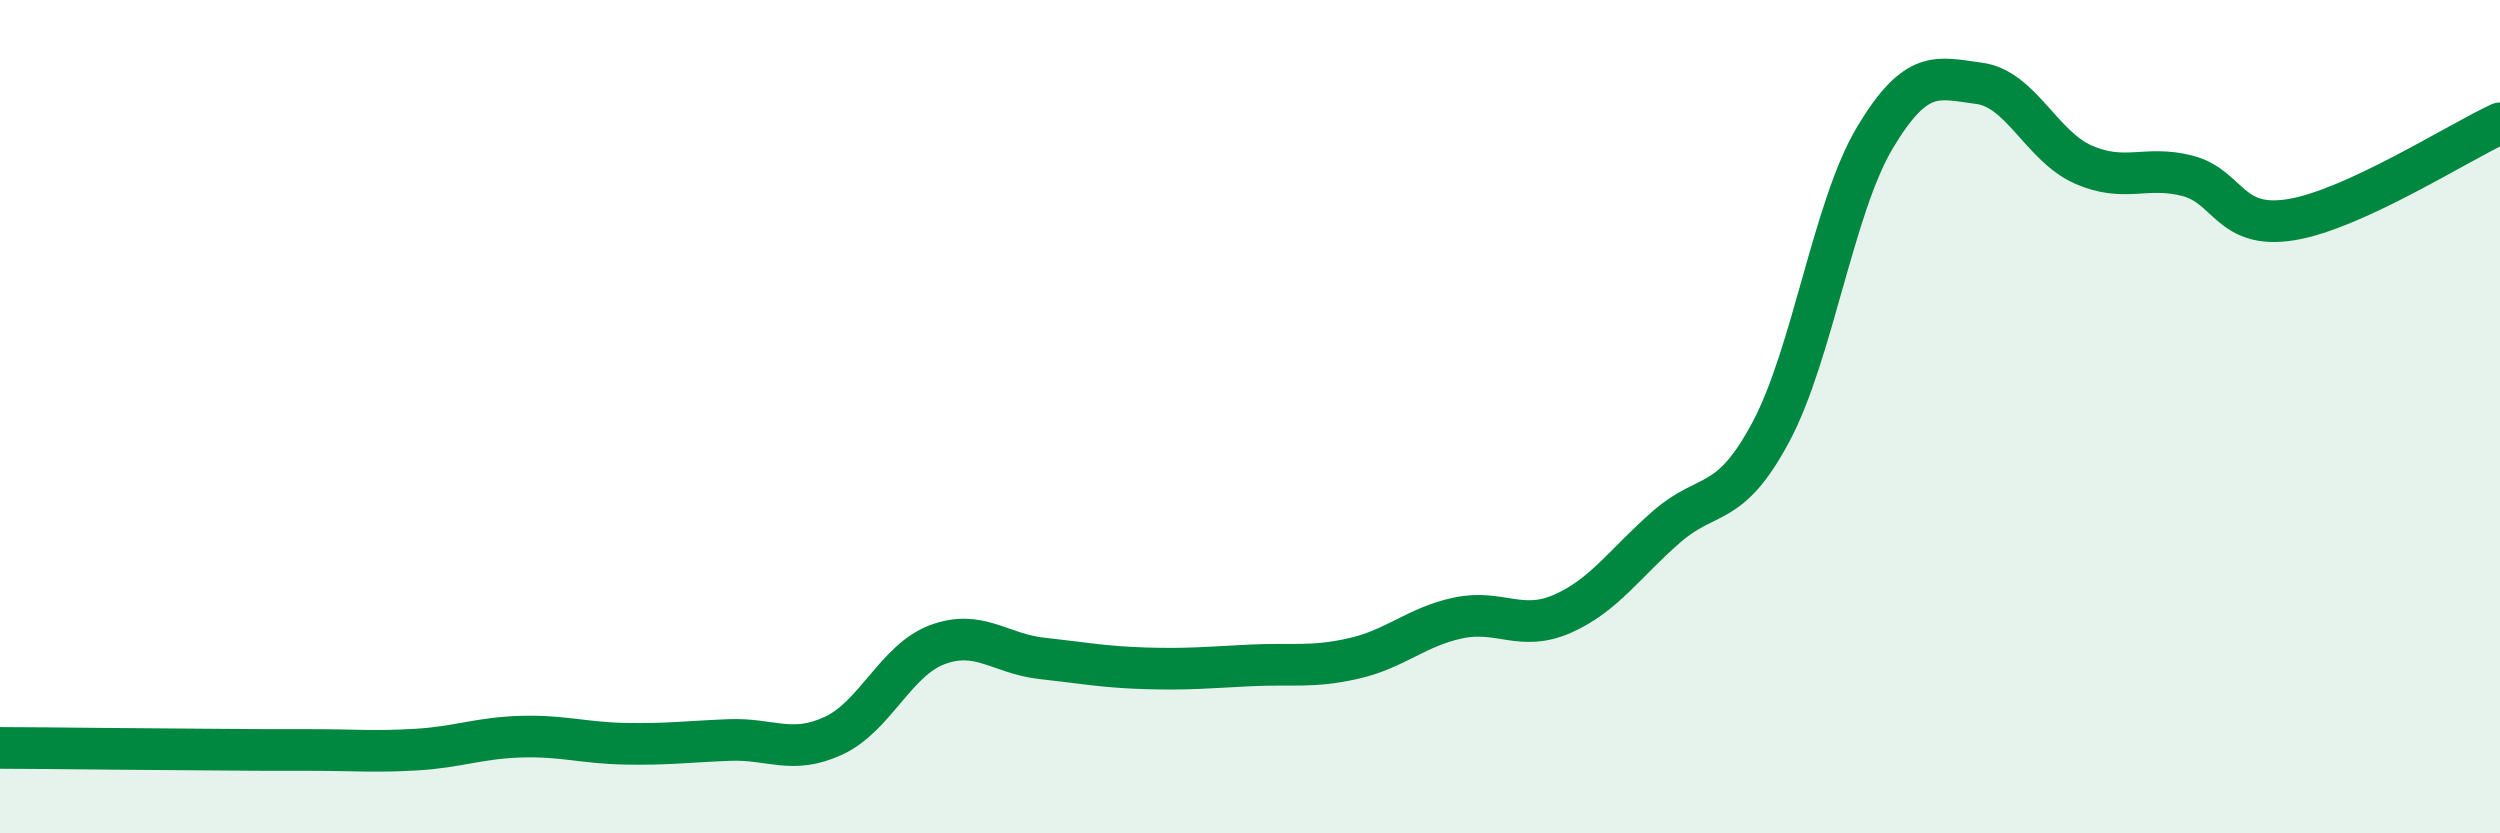
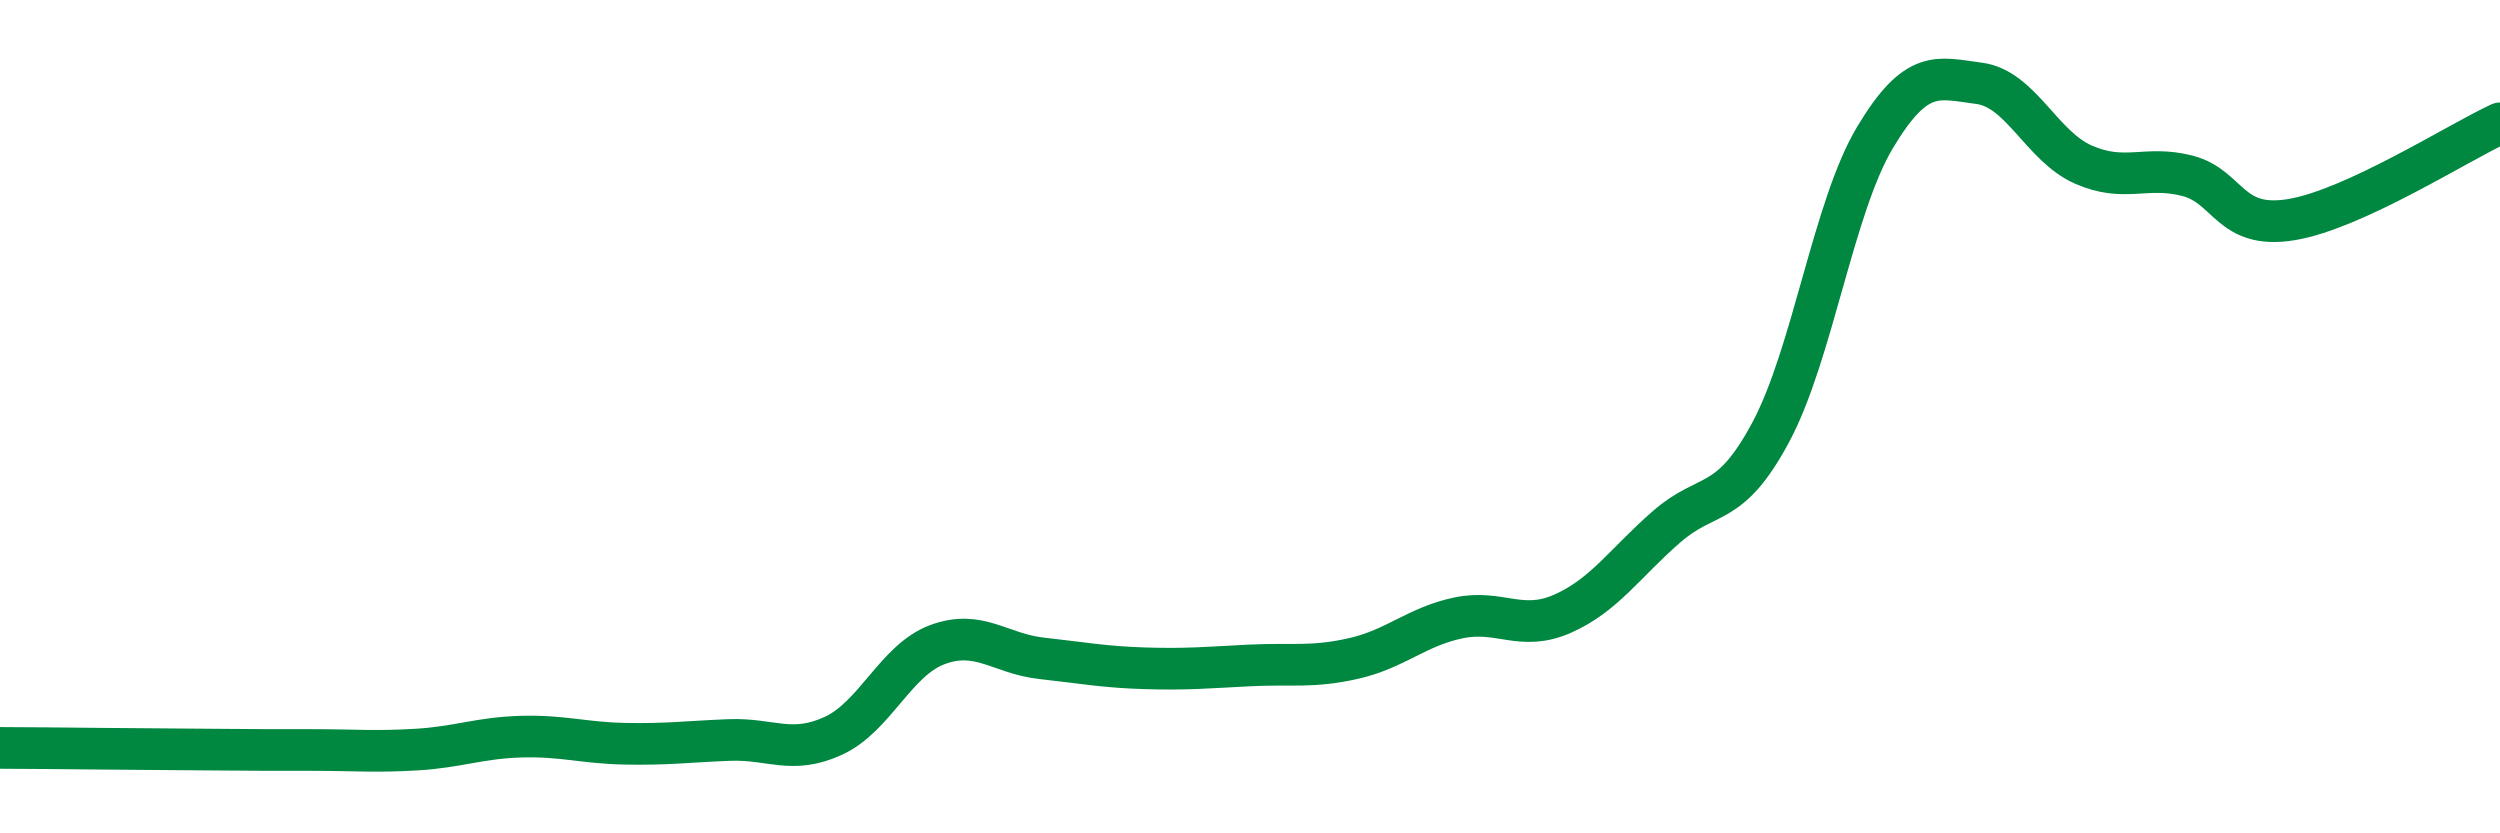
<svg xmlns="http://www.w3.org/2000/svg" width="60" height="20" viewBox="0 0 60 20">
-   <path d="M 0,17.95 C 0.5,17.95 1.5,17.96 2.5,17.97 C 3.5,17.98 4,17.98 5,17.99 C 6,18 6.5,18 7.5,18 C 8.5,18 9,18.05 10,17.99 C 11,17.93 11.5,17.71 12.5,17.68 C 13.5,17.65 14,17.83 15,17.85 C 16,17.87 16.5,17.8 17.5,17.76 C 18.5,17.72 19,18.12 20,17.66 C 21,17.2 21.5,15.84 22.5,15.47 C 23.5,15.1 24,15.69 25,15.8 C 26,15.91 26.5,16.01 27.5,16.04 C 28.5,16.07 29,16.02 30,15.97 C 31,15.92 31.5,16.03 32.5,15.8 C 33.5,15.57 34,15.04 35,14.83 C 36,14.62 36.5,15.17 37.5,14.73 C 38.5,14.29 39,13.51 40,12.64 C 41,11.77 41.5,12.24 42.5,10.37 C 43.5,8.5 44,4.97 45,3.3 C 46,1.63 46.5,1.87 47.5,2 C 48.5,2.13 49,3.51 50,3.95 C 51,4.39 51.5,3.96 52.5,4.22 C 53.5,4.48 53.5,5.52 55,5.27 C 56.5,5.02 59,3.42 60,2.96L60 20L0 20Z" fill="#008740" opacity="0.1" stroke-linecap="round" stroke-linejoin="round" />
  <path d="M 0,17.95 C 0.5,17.95 1.5,17.96 2.5,17.97 C 3.5,17.98 4,17.98 5,17.99 C 6,18 6.5,18 7.5,18 C 8.5,18 9,18.05 10,17.99 C 11,17.93 11.5,17.71 12.5,17.68 C 13.5,17.65 14,17.83 15,17.85 C 16,17.87 16.5,17.8 17.5,17.76 C 18.5,17.72 19,18.12 20,17.66 C 21,17.2 21.5,15.84 22.5,15.47 C 23.5,15.1 24,15.69 25,15.8 C 26,15.91 26.5,16.01 27.5,16.04 C 28.5,16.07 29,16.02 30,15.97 C 31,15.92 31.5,16.03 32.5,15.8 C 33.5,15.57 34,15.04 35,14.83 C 36,14.62 36.5,15.17 37.5,14.73 C 38.5,14.29 39,13.51 40,12.64 C 41,11.77 41.5,12.24 42.5,10.37 C 43.5,8.5 44,4.97 45,3.3 C 46,1.63 46.5,1.87 47.5,2 C 48.5,2.13 49,3.51 50,3.95 C 51,4.39 51.5,3.96 52.5,4.22 C 53.5,4.48 53.5,5.52 55,5.27 C 56.5,5.02 59,3.42 60,2.96" stroke="#008740" stroke-width="1" fill="none" stroke-linecap="round" stroke-linejoin="round" />
</svg>